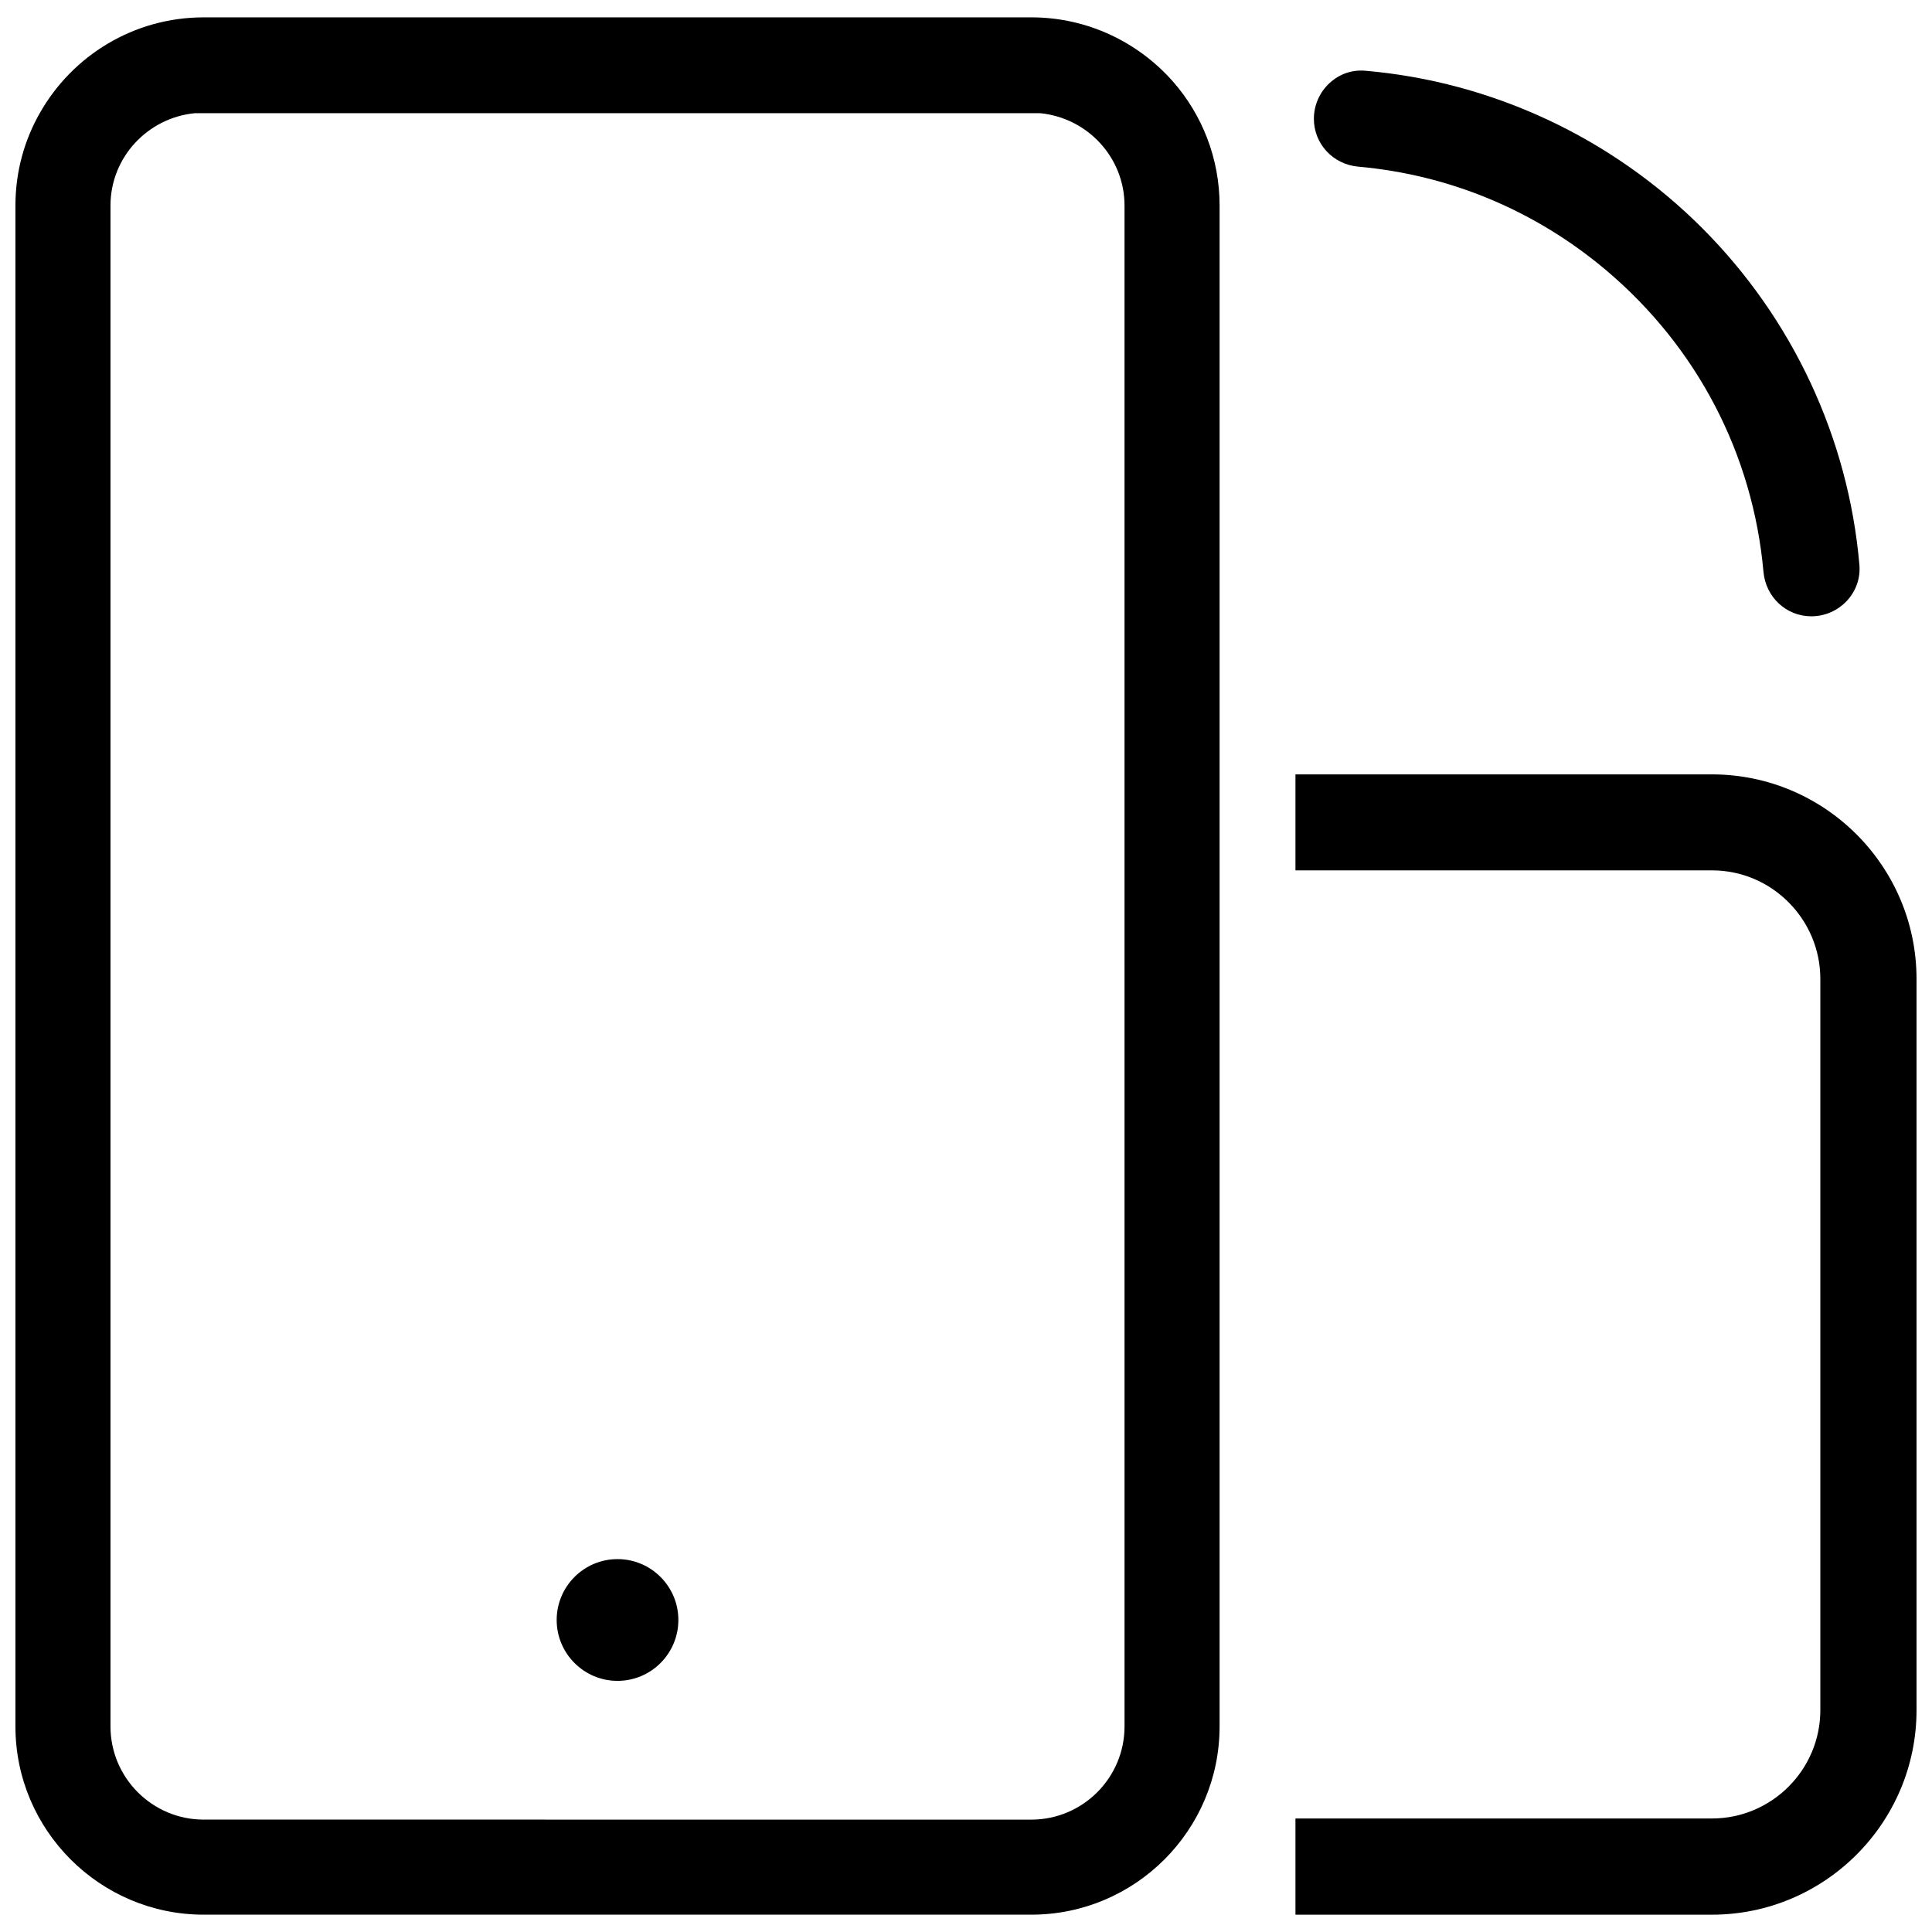
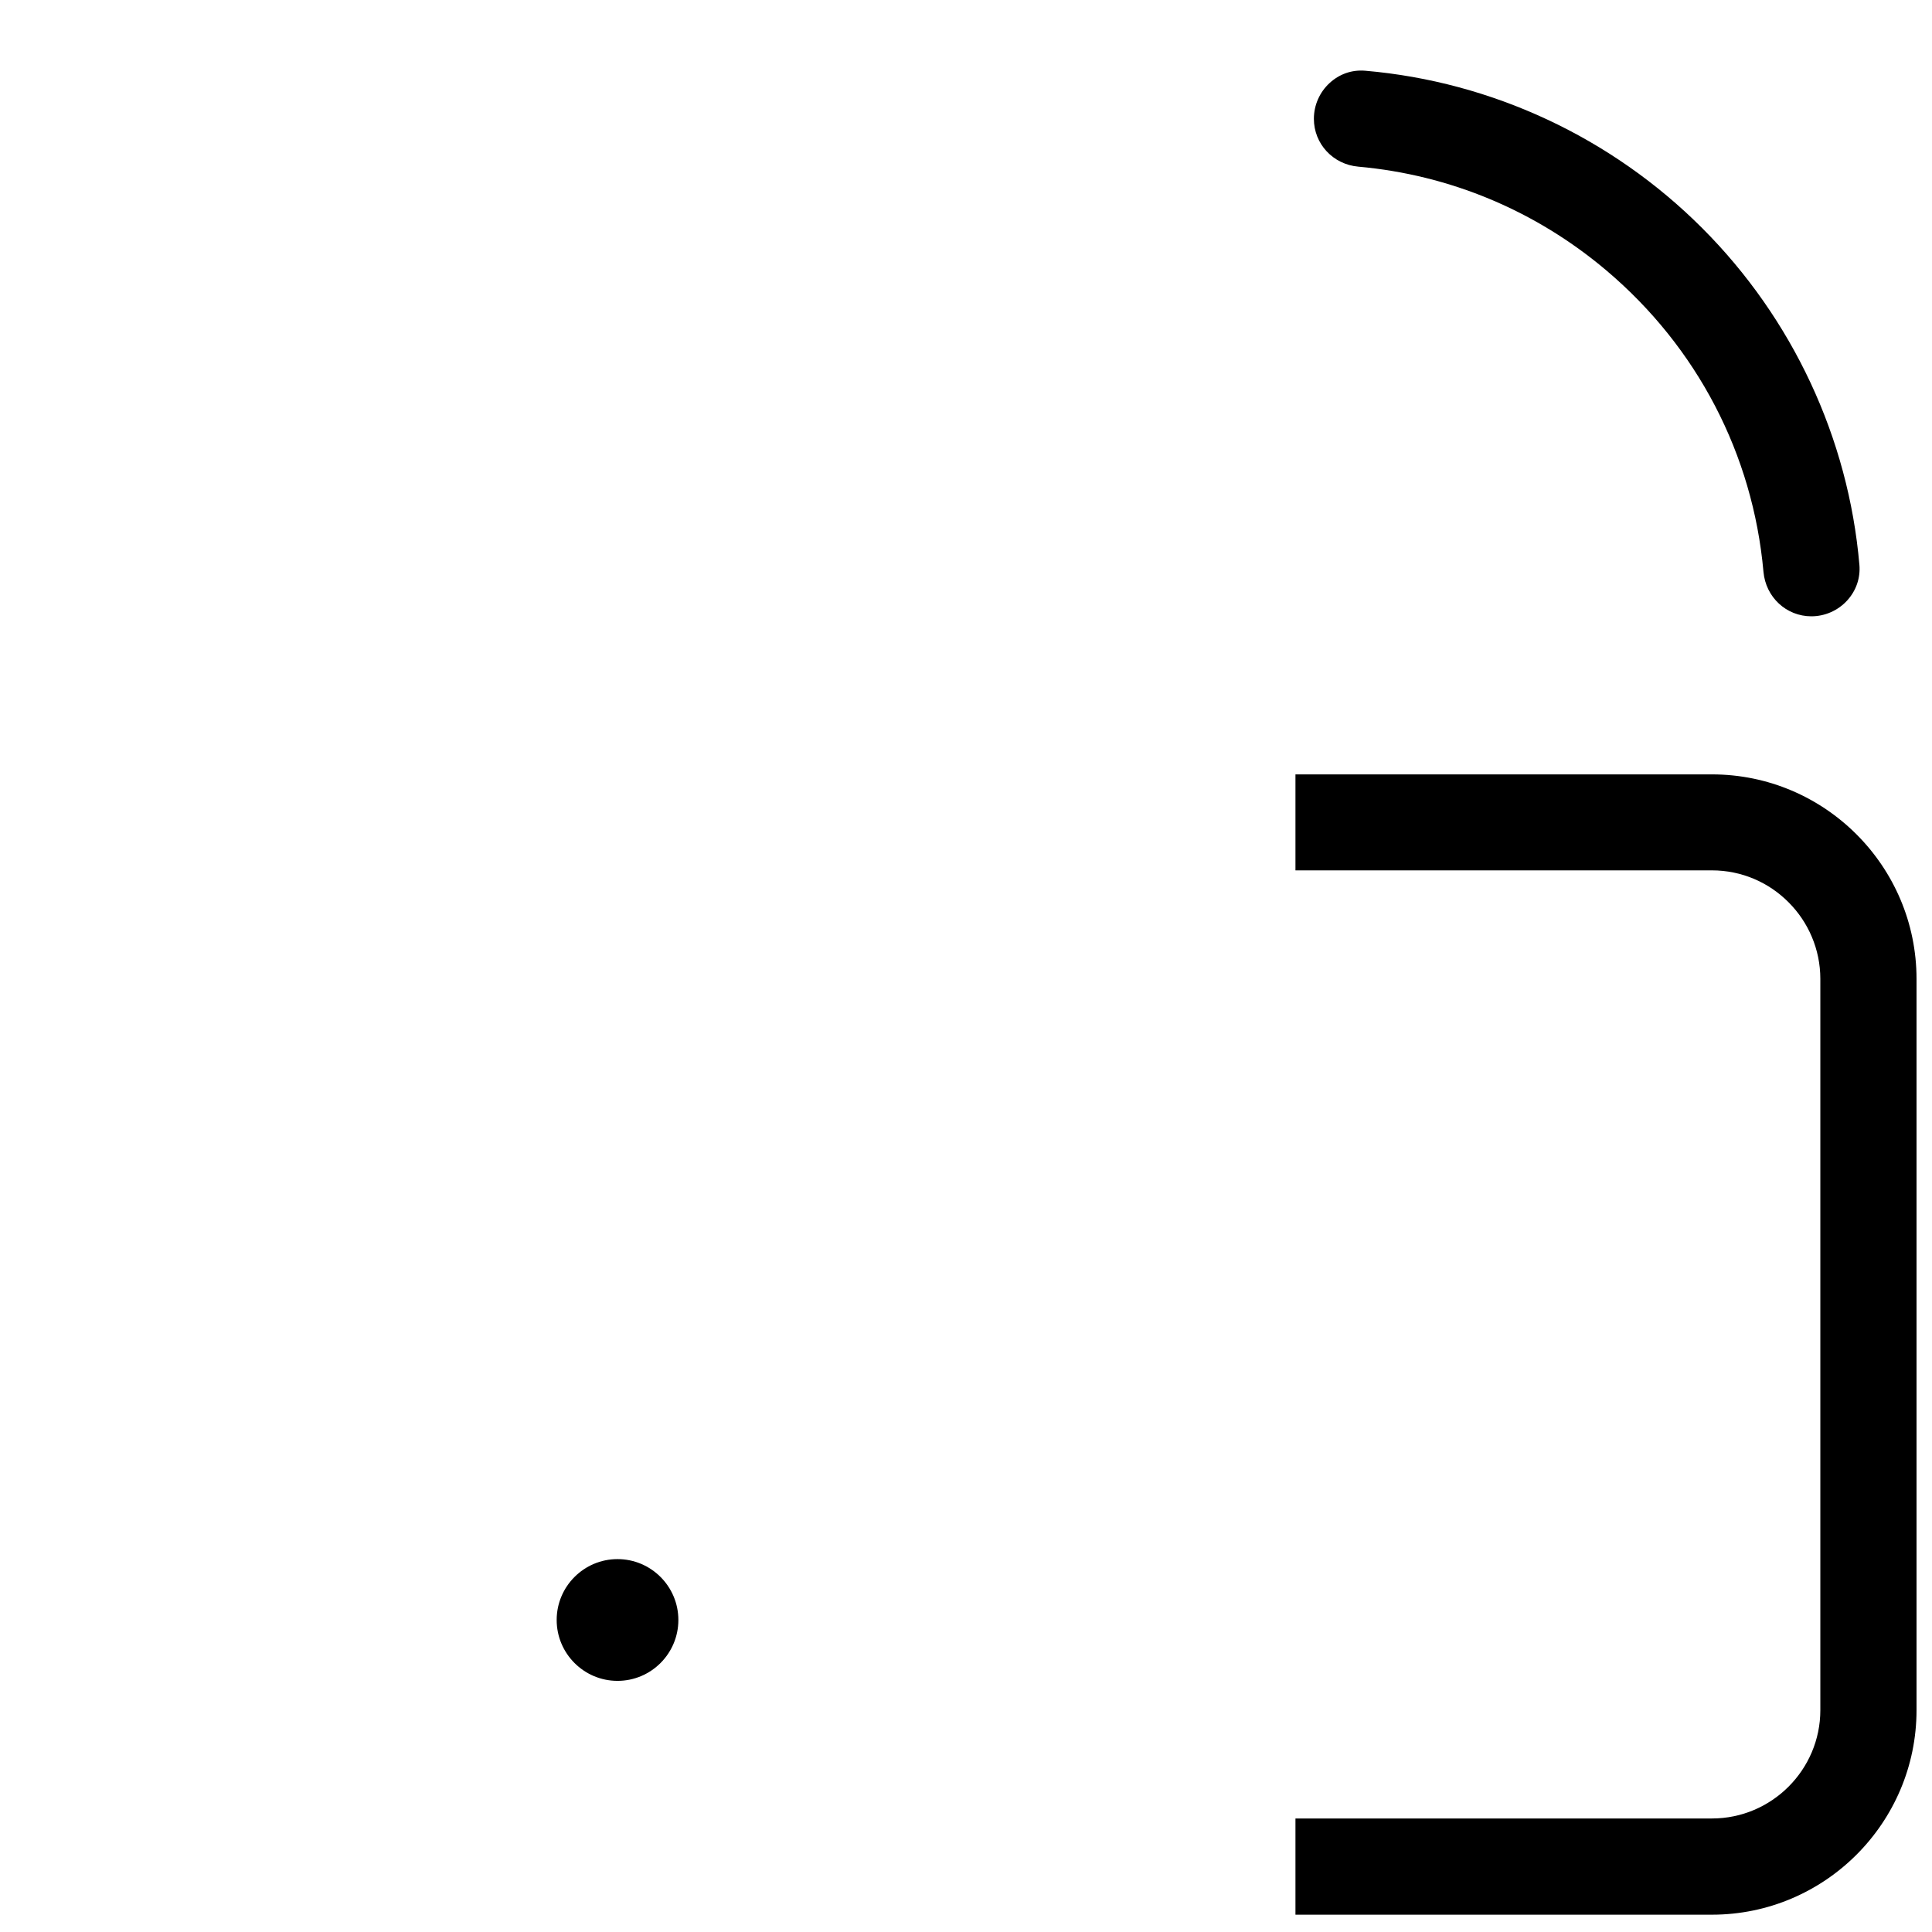
<svg xmlns="http://www.w3.org/2000/svg" width="800px" height="800px" version="1.1" viewBox="144 144 512 512">
  <defs>
    <clipPath id="b">
      <path d="m148.09 148.09h319.91v503.81h-319.91z" />
    </clipPath>
    <clipPath id="a">
      <path d="m487 349h164.9v302.9h-164.9z" />
    </clipPath>
  </defs>
  <path d="m595.08 204.43c-23.977-23.977-55.672-38.781-89.254-41.684-3.57-0.301-6.859 0.863-9.461 3.25-2.656 2.43-4.172 5.887-4.172 9.488 0 6.629 5.055 12.082 11.758 12.68 24.32 2.172 47.066 11.695 65.789 27.535 24.035 20.336 38.805 48.691 41.598 79.84 0.602 6.719 6.059 11.789 12.688 11.789 3.594 0 7.047-1.52 9.477-4.172 2.398-2.617 3.555-5.981 3.258-9.469-2.902-33.582-17.707-65.281-41.68-89.258z" />
  <path d="m307.65 557.18c-8.895 0-16.125 7.238-16.125 16.133 0 8.895 7.231 16.133 16.125 16.133 8.895 0 16.125-7.238 16.125-16.133 0-8.898-7.231-16.133-16.125-16.133z" />
  <g clip-path="url(#b)">
-     <path d="m454.91 165.68c-9.168-10.43-22.621-17.078-37.586-17.078h-219.36c-18.59 0-34.863 10.227-43.43 25.391-4.129 7.258-6.445 15.621-6.445 24.484v403.05c0 27.508 22.418 49.879 49.875 49.879h219.36c27.508 0 49.879-22.371 49.879-49.879v-403.05c0-12.543-4.637-24.031-12.293-32.797zm-12.898 435.85c0 13.602-11.082 24.688-24.688 24.688l-219.36-0.004c-13.602 0-24.684-11.082-24.684-24.684v-403.05c0-12.797 9.875-23.277 22.367-24.484h223.99c12.496 1.211 22.371 11.688 22.371 24.484z" />
-   </g>
+     </g>
  <g clip-path="url(#a)">
    <path d="m651.9 403.43v193.77c0 29.875-24.336 54.211-54.211 54.211l-110.38-0.004v-25.492h110.38c15.82 0 28.719-12.898 28.719-28.719v-193.77c0-7.91-3.223-15.113-8.414-20.305-5.188-5.238-12.395-8.465-20.305-8.465l-110.38 0.004v-25.441h110.38c29.879 0 54.211 24.332 54.211 54.211z" />
  </g>
</svg>